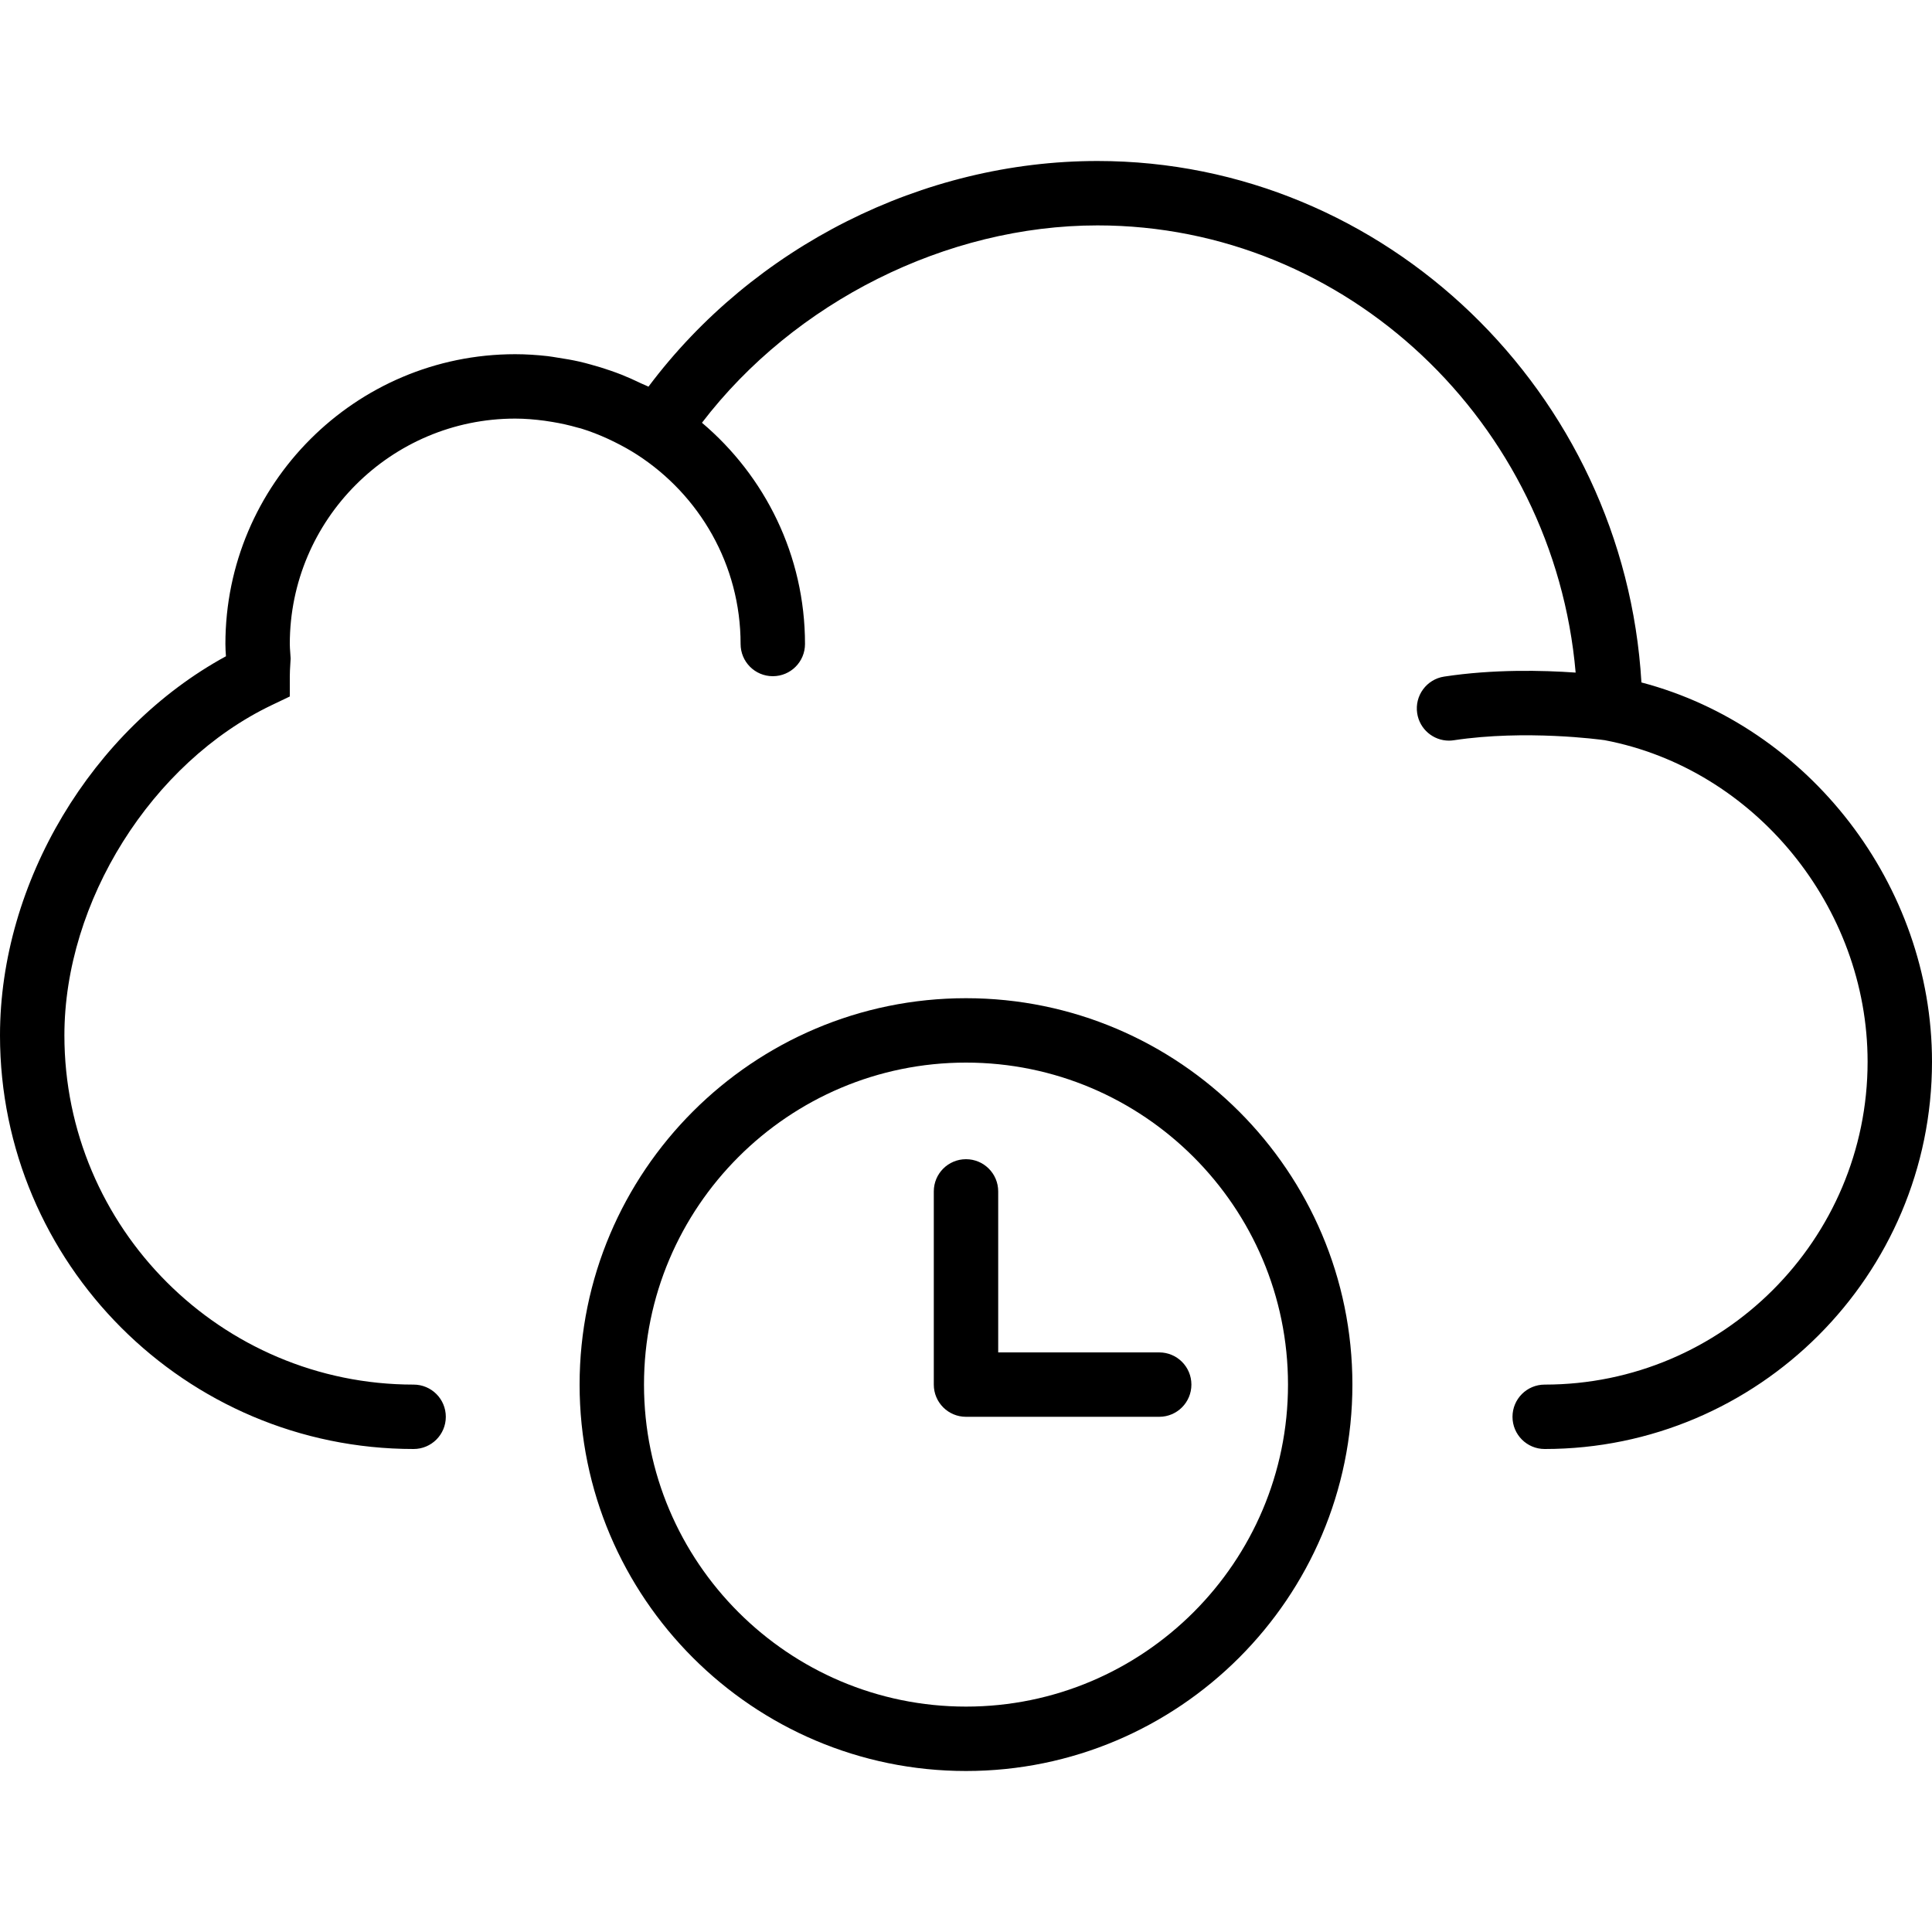
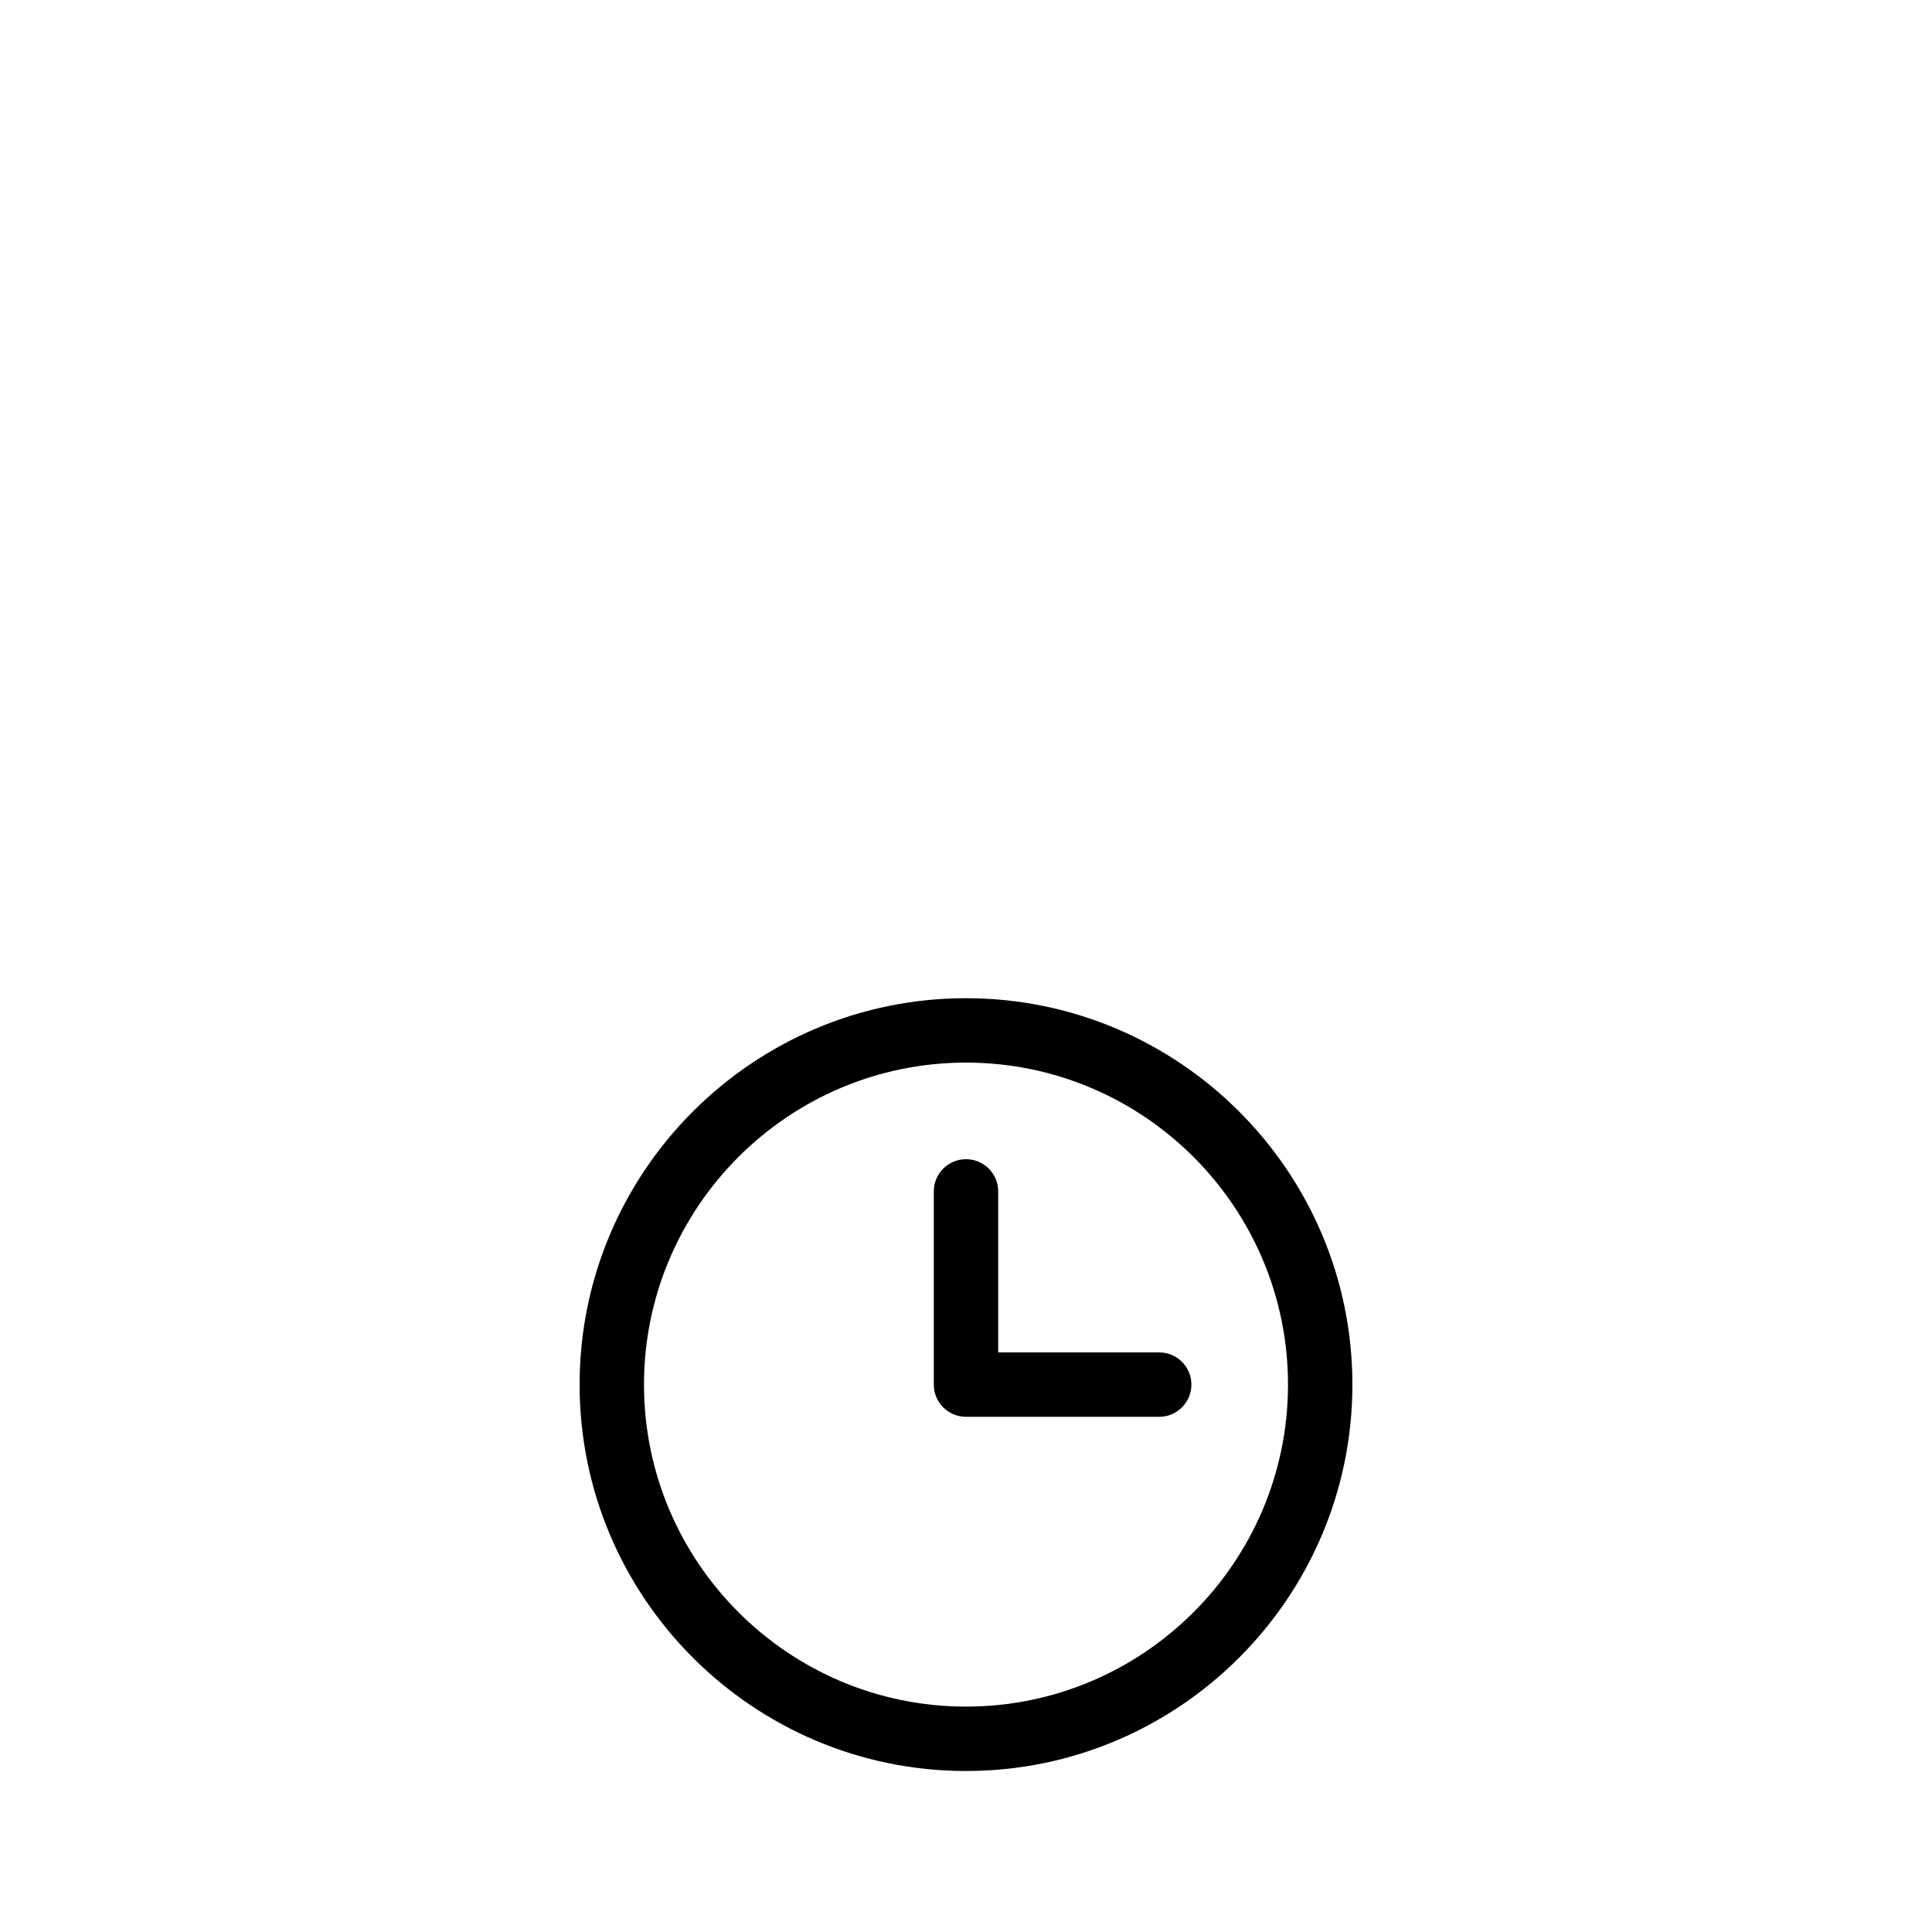
<svg xmlns="http://www.w3.org/2000/svg" version="1.1" id="Capa_1" x="0px" y="0px" viewBox="0 0 60 60" style="enable-background:new 0 0 60 60;" xml:space="preserve">
  <g>
-     <path d="M30,31c-6.617,0-12,5.383-12,12s5.383,12,12,12s12-5.383,12-12S36.617,31,30,31z M30,53c-5.514,0-10-4.486-10-10   s4.486-10,10-10s10,4.486,10,10S35.514,53,30,53z" />
+     <path d="M30,31c-6.617,0-12,5.383-12,12s5.383,12,12,12s12-5.383,12-12S36.617,31,30,31M30,53c-5.514,0-10-4.486-10-10   s4.486-10,10-10s10,4.486,10,10S35.514,53,30,53z" />
    <path d="M36,42h-5v-5c0-0.553-0.447-1-1-1s-1,0.447-1,1v6c0,0.553,0.447,1,1,1h6c0.553,0,1-0.447,1-1S36.553,42,36,42z" />
-     <path d="M50.976,21.194C50.447,12.194,43.028,5,34.084,5c-5.43,0-10.688,2.663-13.945,7.008c-0.075-0.039-0.154-0.066-0.23-0.102   c-0.198-0.096-0.399-0.187-0.604-0.269c-0.114-0.045-0.228-0.086-0.343-0.126c-0.203-0.071-0.409-0.134-0.619-0.191   c-0.115-0.031-0.229-0.063-0.345-0.089c-0.225-0.051-0.455-0.09-0.687-0.125c-0.101-0.015-0.2-0.035-0.302-0.046   C16.677,11.023,16.341,11,16,11c-4.963,0-9,4.037-9,9c0,0.129,0.008,0.255,0.017,0.381C2.857,22.648,0,27.399,0,32.154   C0,39.237,5.762,45,12.845,45c0.553,0,1-0.447,1-1s-0.447-1-1-1C6.865,43,2,38.135,2,32.154C2,28,4.705,23.688,8.433,21.901   L9,21.63V21c0-0.12,0.008-0.242,0.015-0.365l0.011-0.185l-0.013-0.194C9.007,20.171,9,20.086,9,20c0-3.859,3.141-7,7-7   c0.309,0,0.614,0.027,0.917,0.067c0.078,0.01,0.156,0.023,0.233,0.036c0.267,0.044,0.53,0.102,0.789,0.177   c0.035,0.01,0.071,0.017,0.106,0.027c0.285,0.087,0.563,0.197,0.835,0.321c0.071,0.032,0.14,0.067,0.21,0.101   c0.24,0.119,0.475,0.249,0.702,0.396C21.719,15.373,23,17.538,23,20c0,0.553,0.447,1,1,1s1-0.447,1-1   c0-2.754-1.246-5.219-3.2-6.871C24.667,9.379,29.388,7,34.084,7c7.745,0,14.178,6.135,14.849,13.888   c-1.021-0.072-2.552-0.109-4.083,0.124c-0.546,0.083-0.921,0.593-0.838,1.139c0.075,0.495,0.501,0.85,0.987,0.85   c0.05,0,0.101-0.004,0.151-0.012c2.228-0.336,4.548-0.021,4.684-0.002C54.49,23.872,58,28.161,58,32.972   C58,38.501,53.501,43,47.972,43c-0.553,0-1,0.447-1,1s0.447,1,1,1C54.604,45,60,39.604,60,32.972   C60,27.483,56.173,22.56,50.976,21.194z" />
  </g>
  <g>
</g>
  <g>
</g>
  <g>
</g>
  <g>
</g>
  <g>
</g>
  <g>
</g>
  <g>
</g>
  <g>
</g>
  <g>
</g>
  <g>
</g>
  <g>
</g>
  <g>
</g>
  <g>
</g>
  <g>
</g>
  <g>
</g>
</svg>